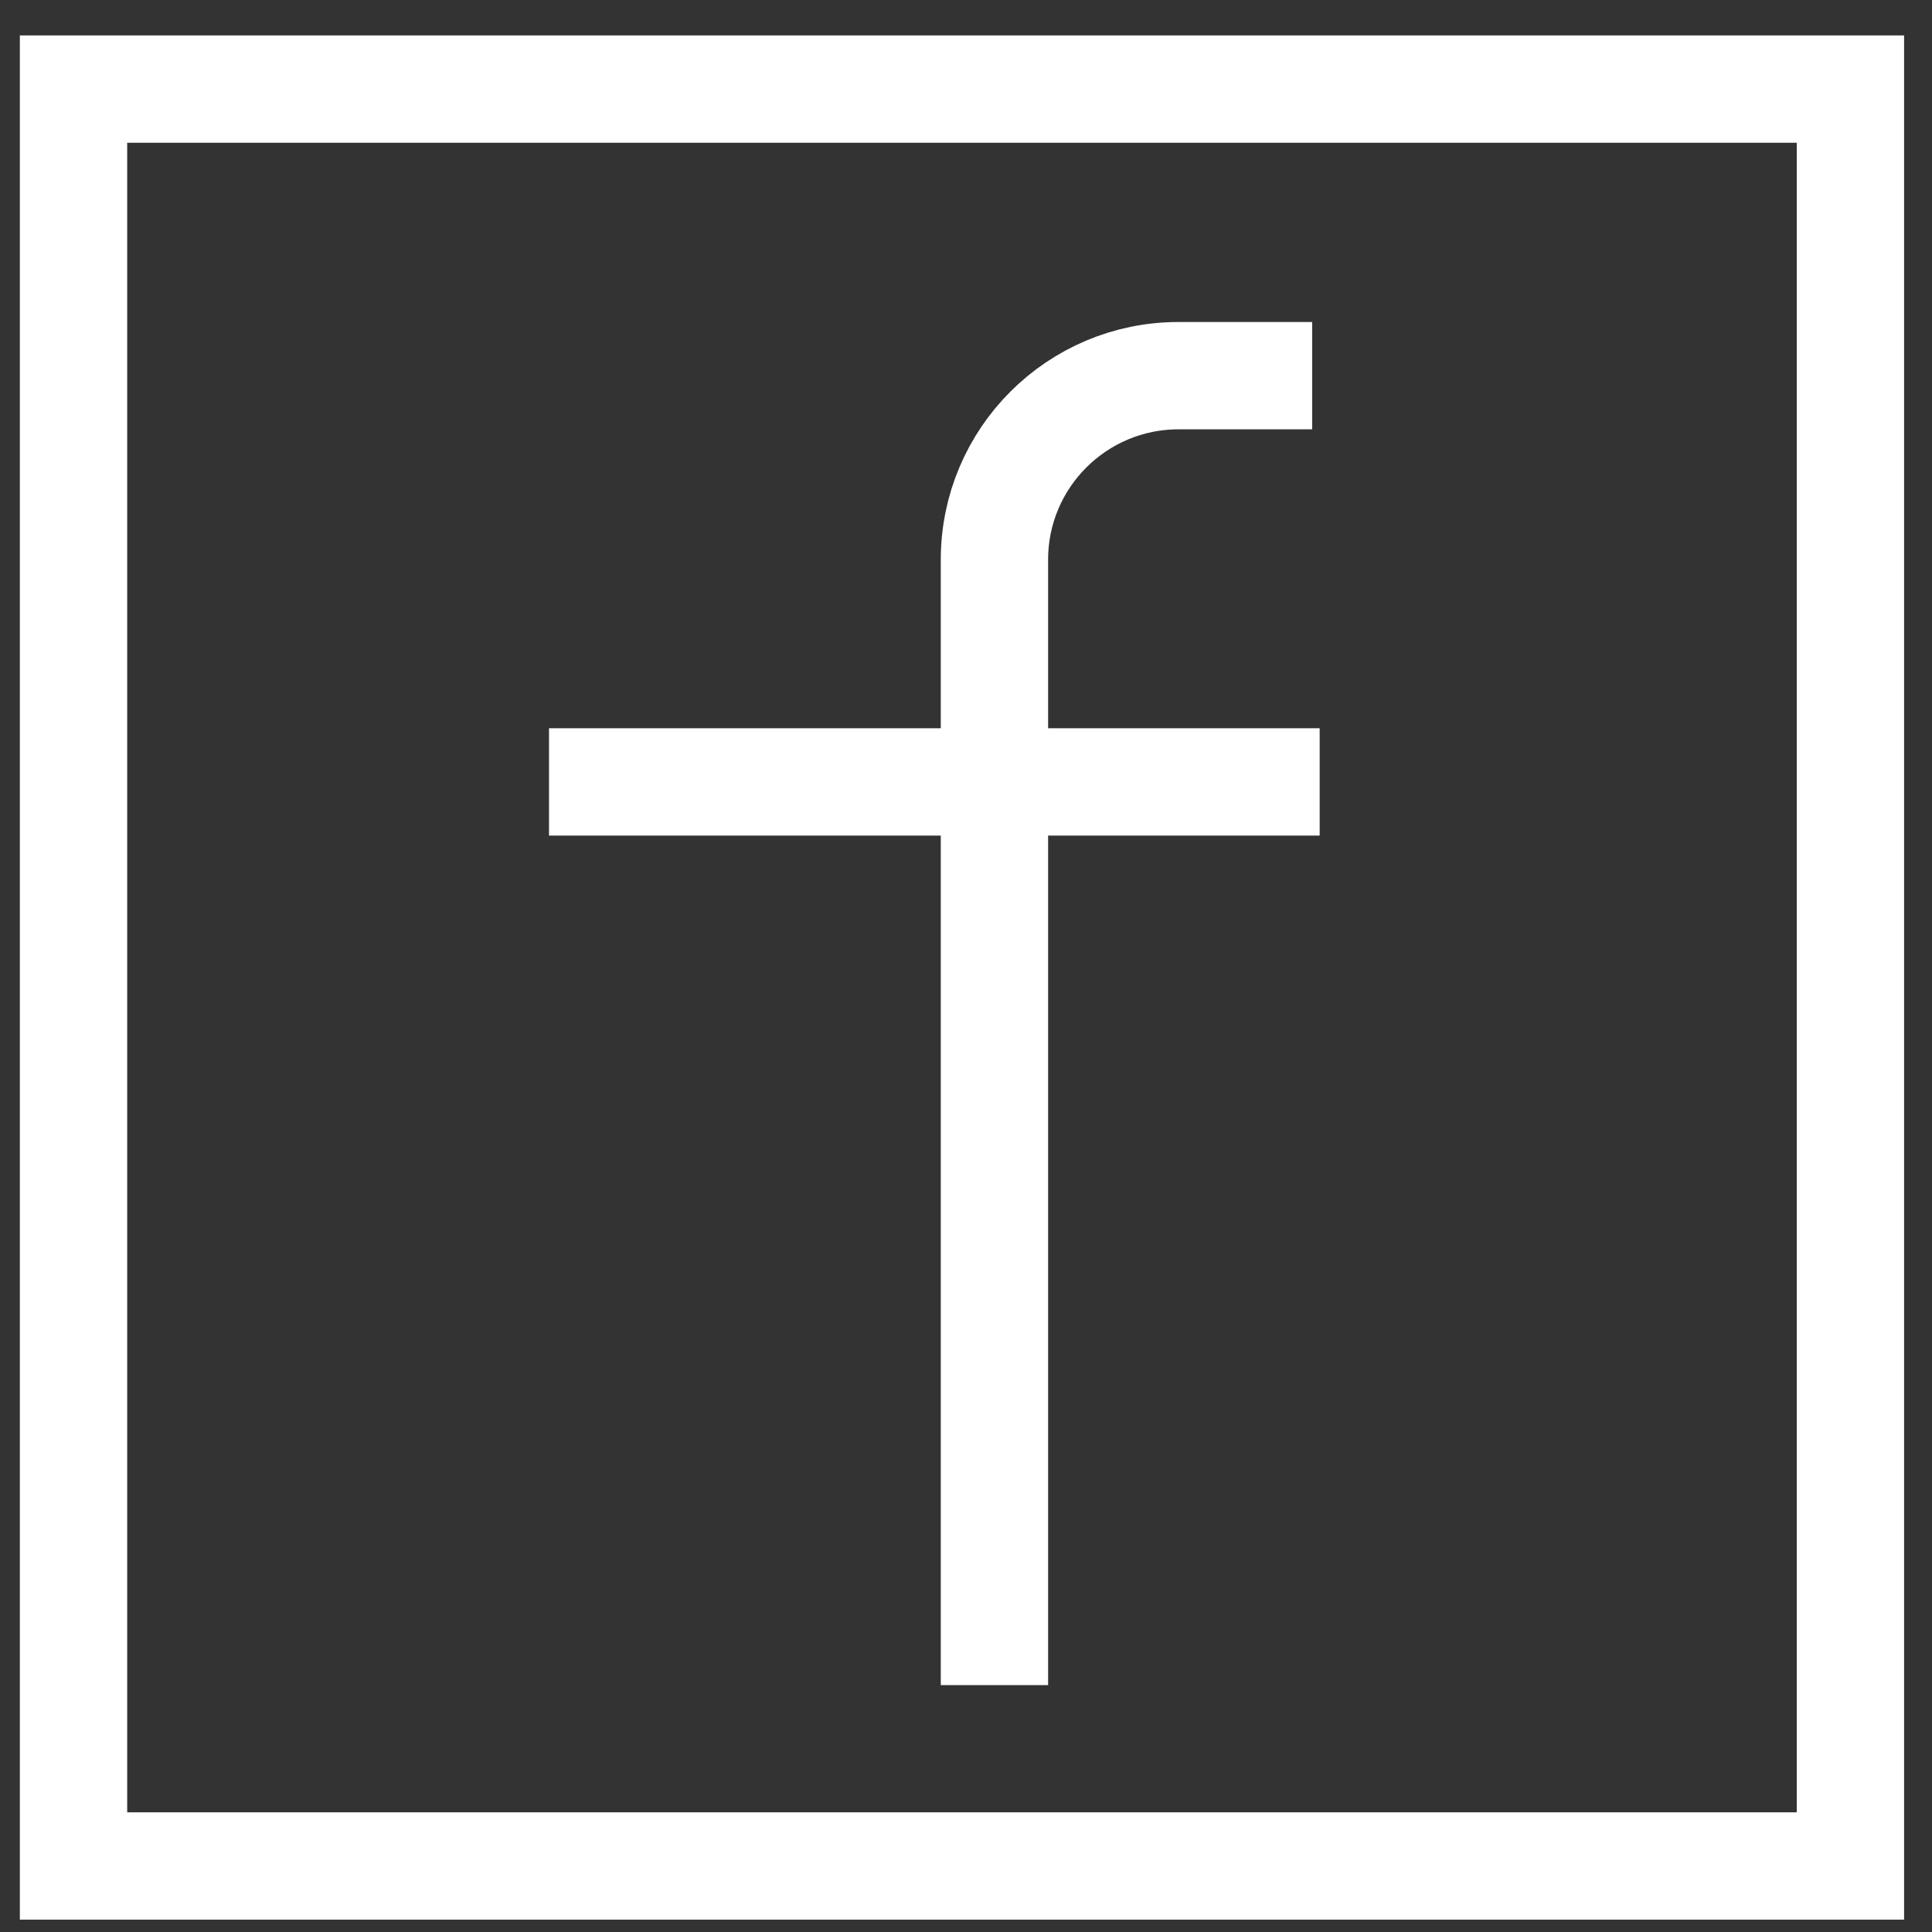
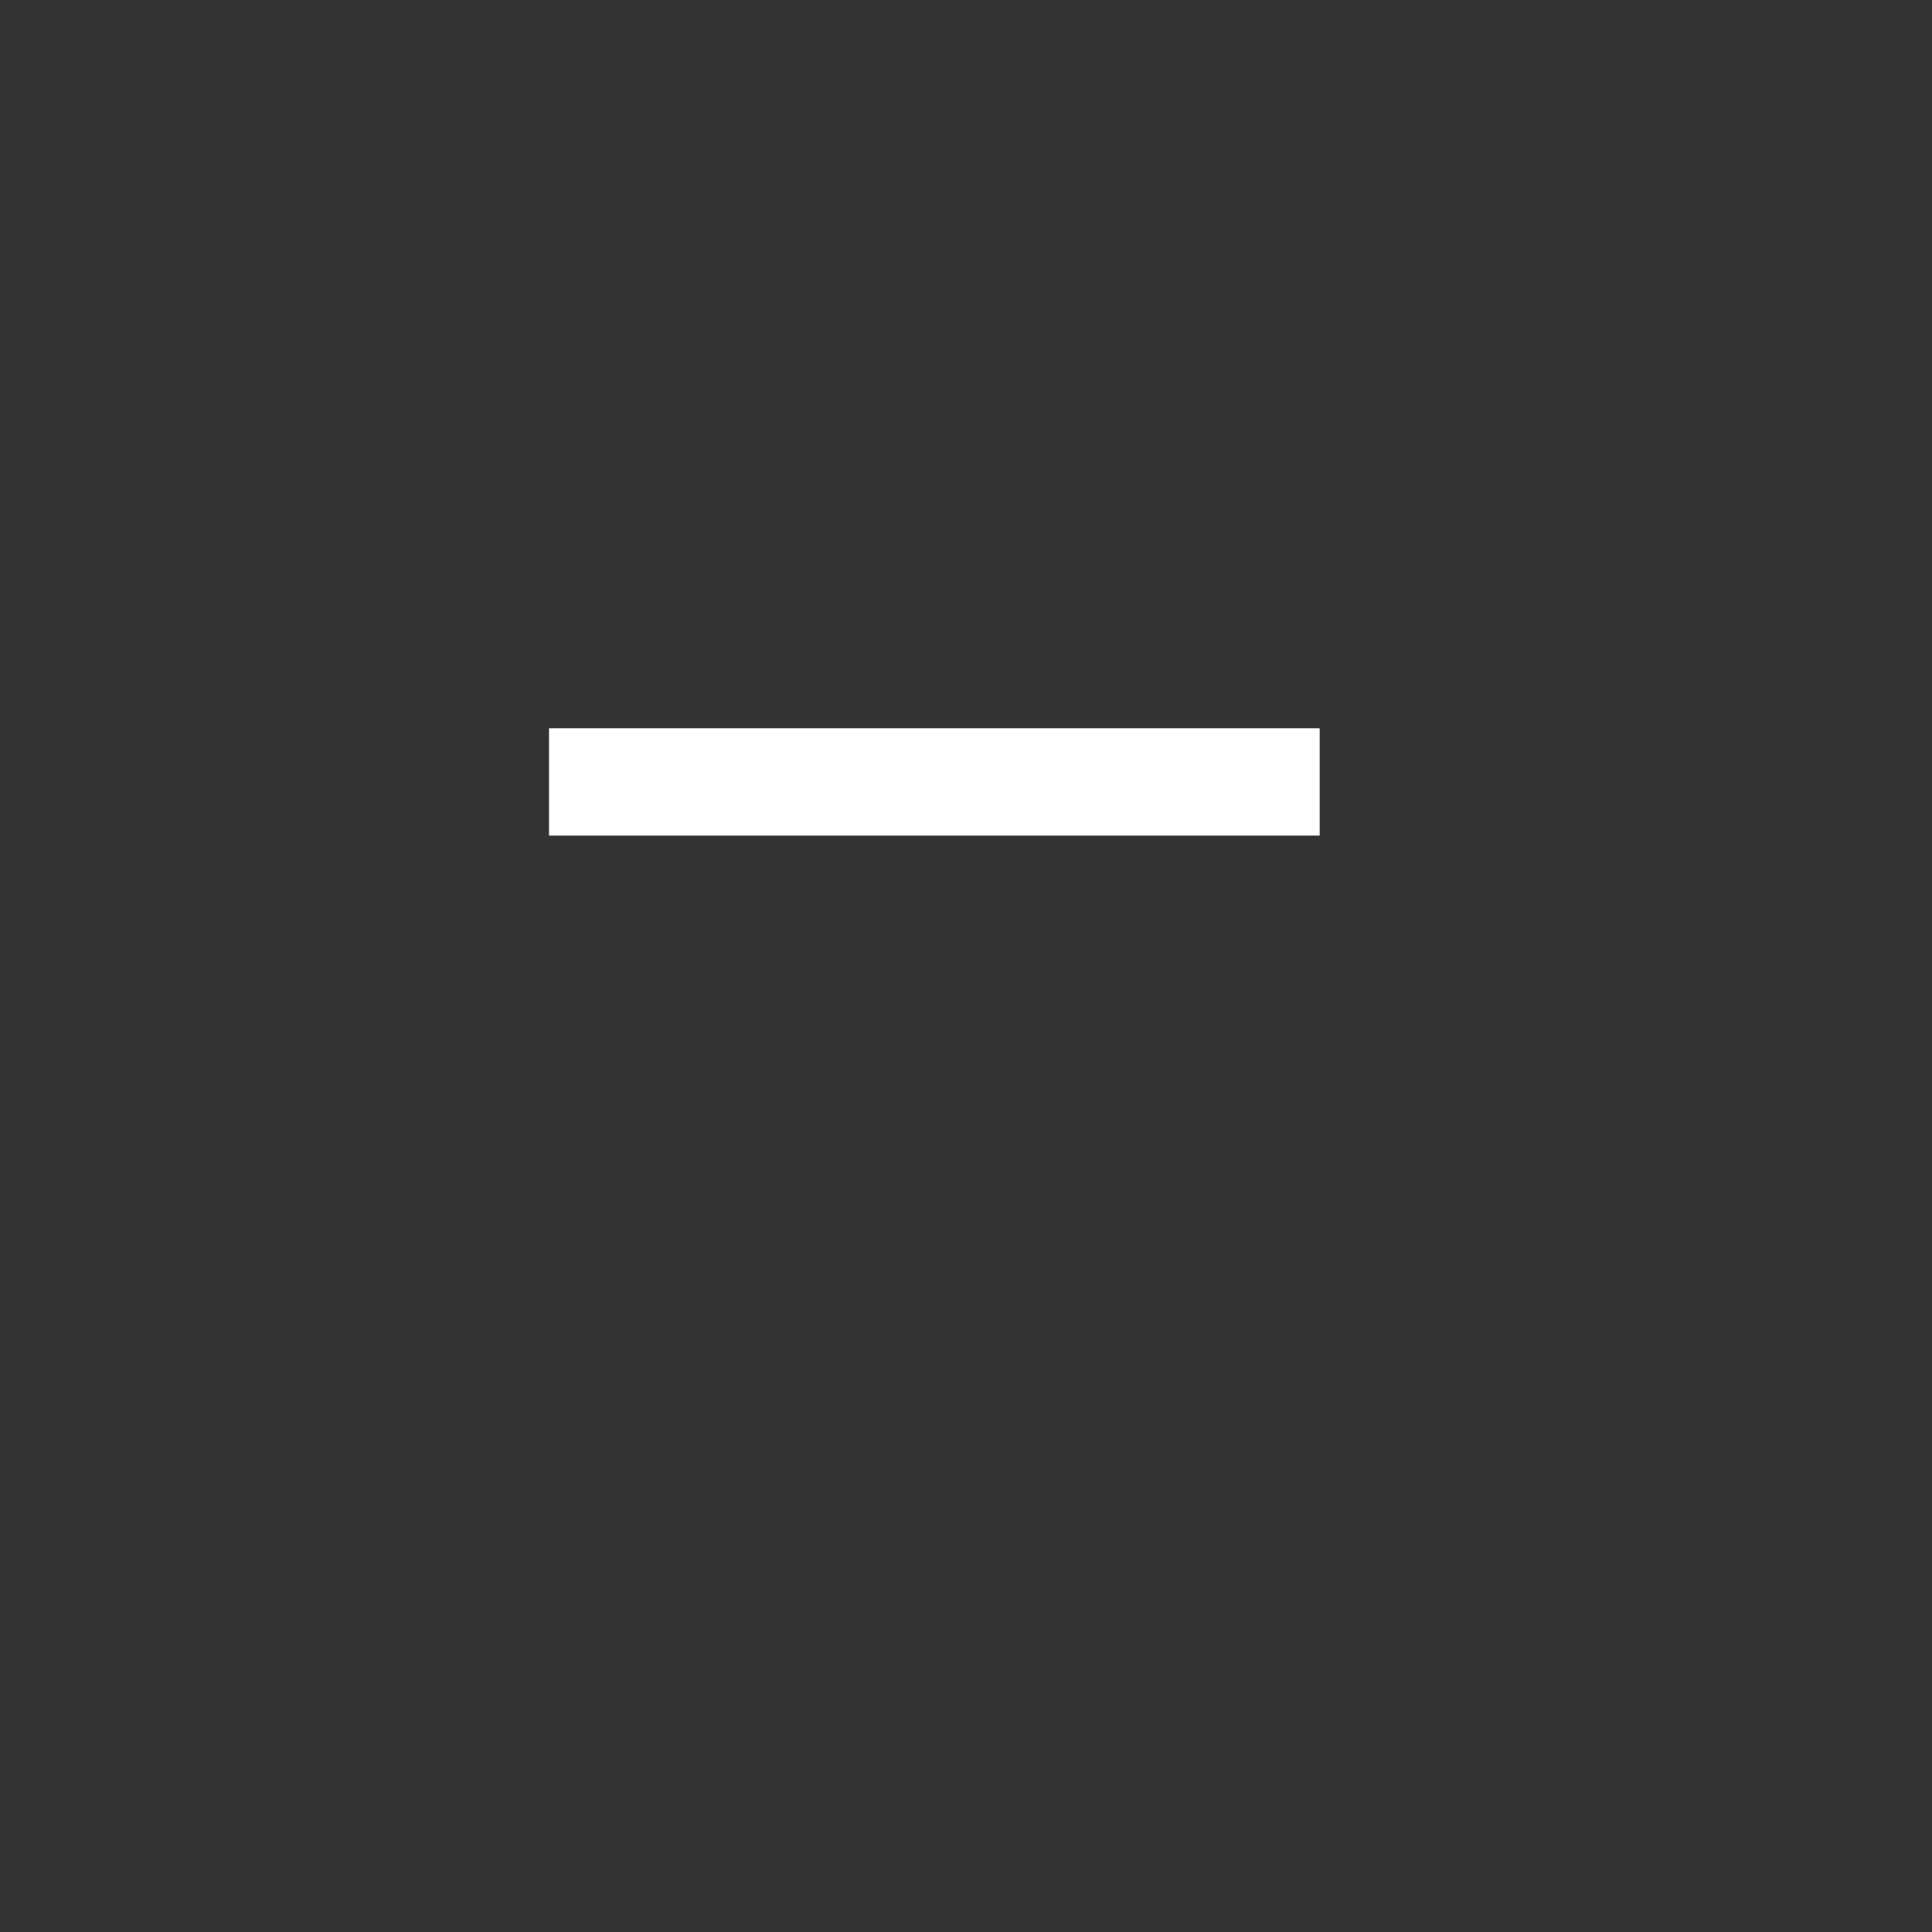
<svg xmlns="http://www.w3.org/2000/svg" width="36" height="36" viewBox="0 0 36 36" fill="none">
  <rect x="0" y="0" width="36" height="36" fill="#333333" stroke="none" />
-   <path d="M34.48 1.66H1.37V34.77H34.48V1.66Z" stroke="white" stroke-width="2" stroke-miterlimit="10" />
-   <path d="M24.45 7H21.96C20.07 7 18.53 8.53 18.53 10.43V31.4" stroke="white" stroke-width="2" stroke-miterlimit="10" />
  <path d="M10.23 14.57H24.59" stroke="white" stroke-width="2" stroke-miterlimit="10" />
</svg>